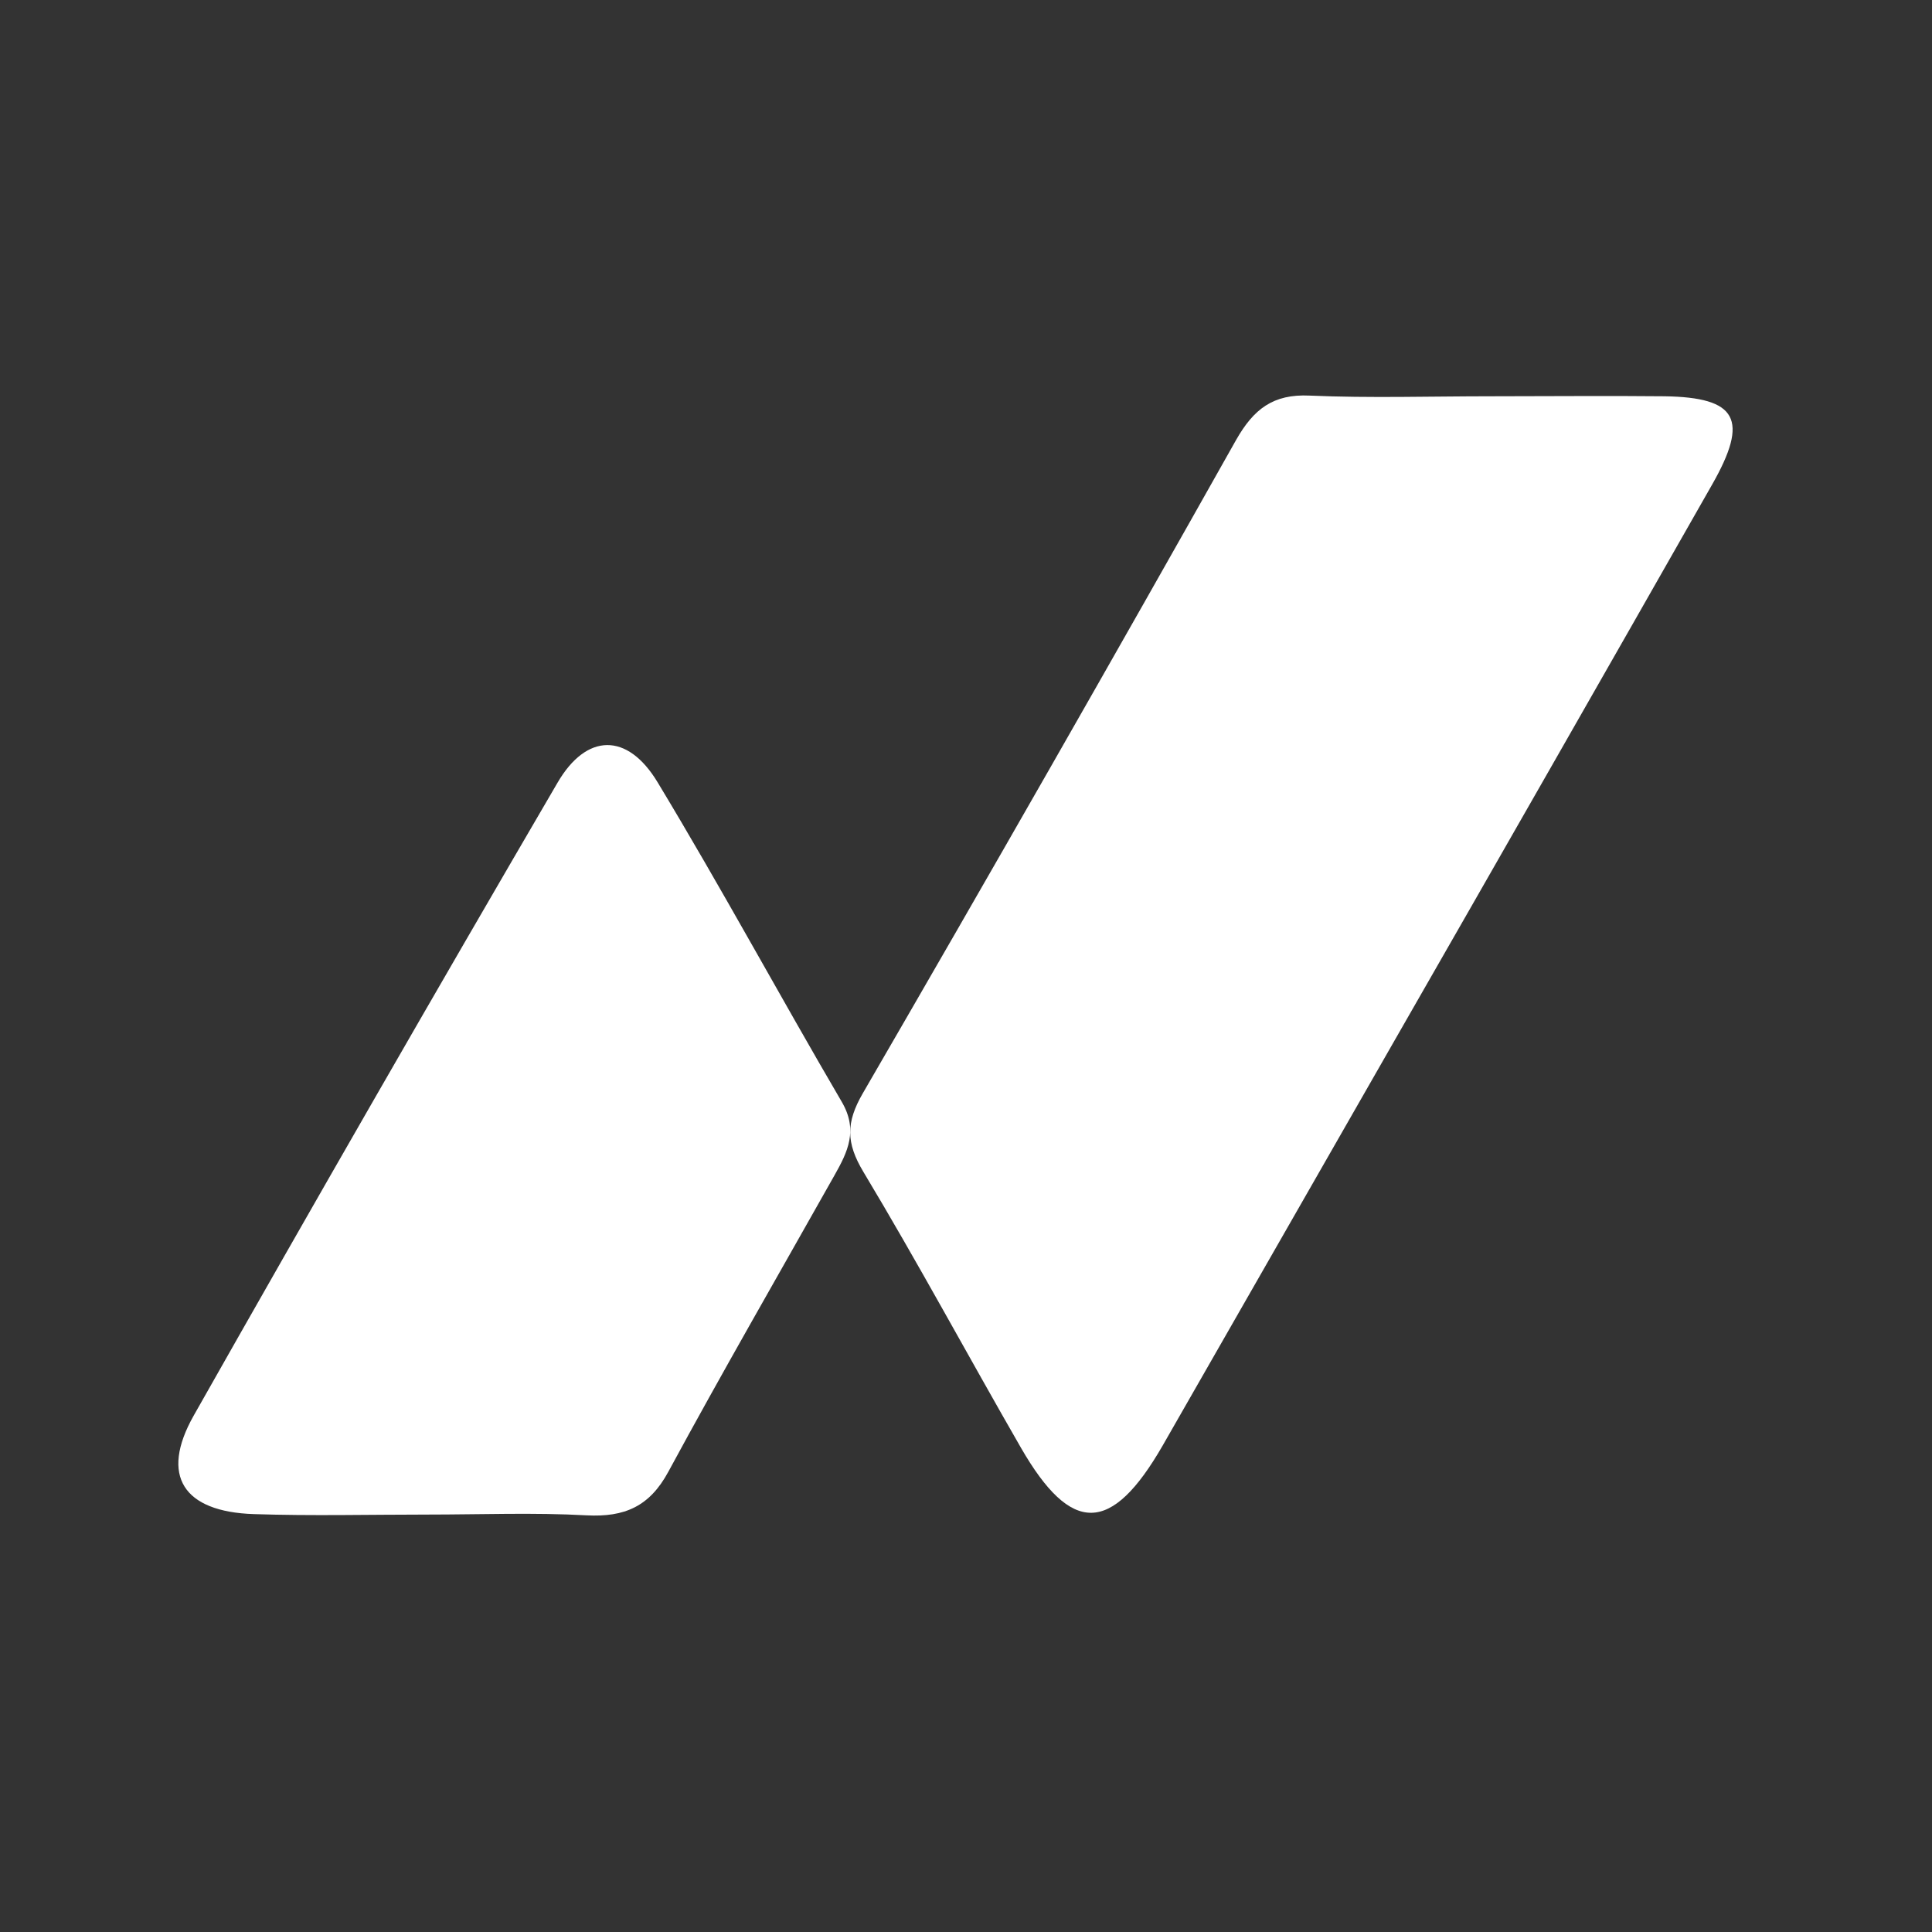
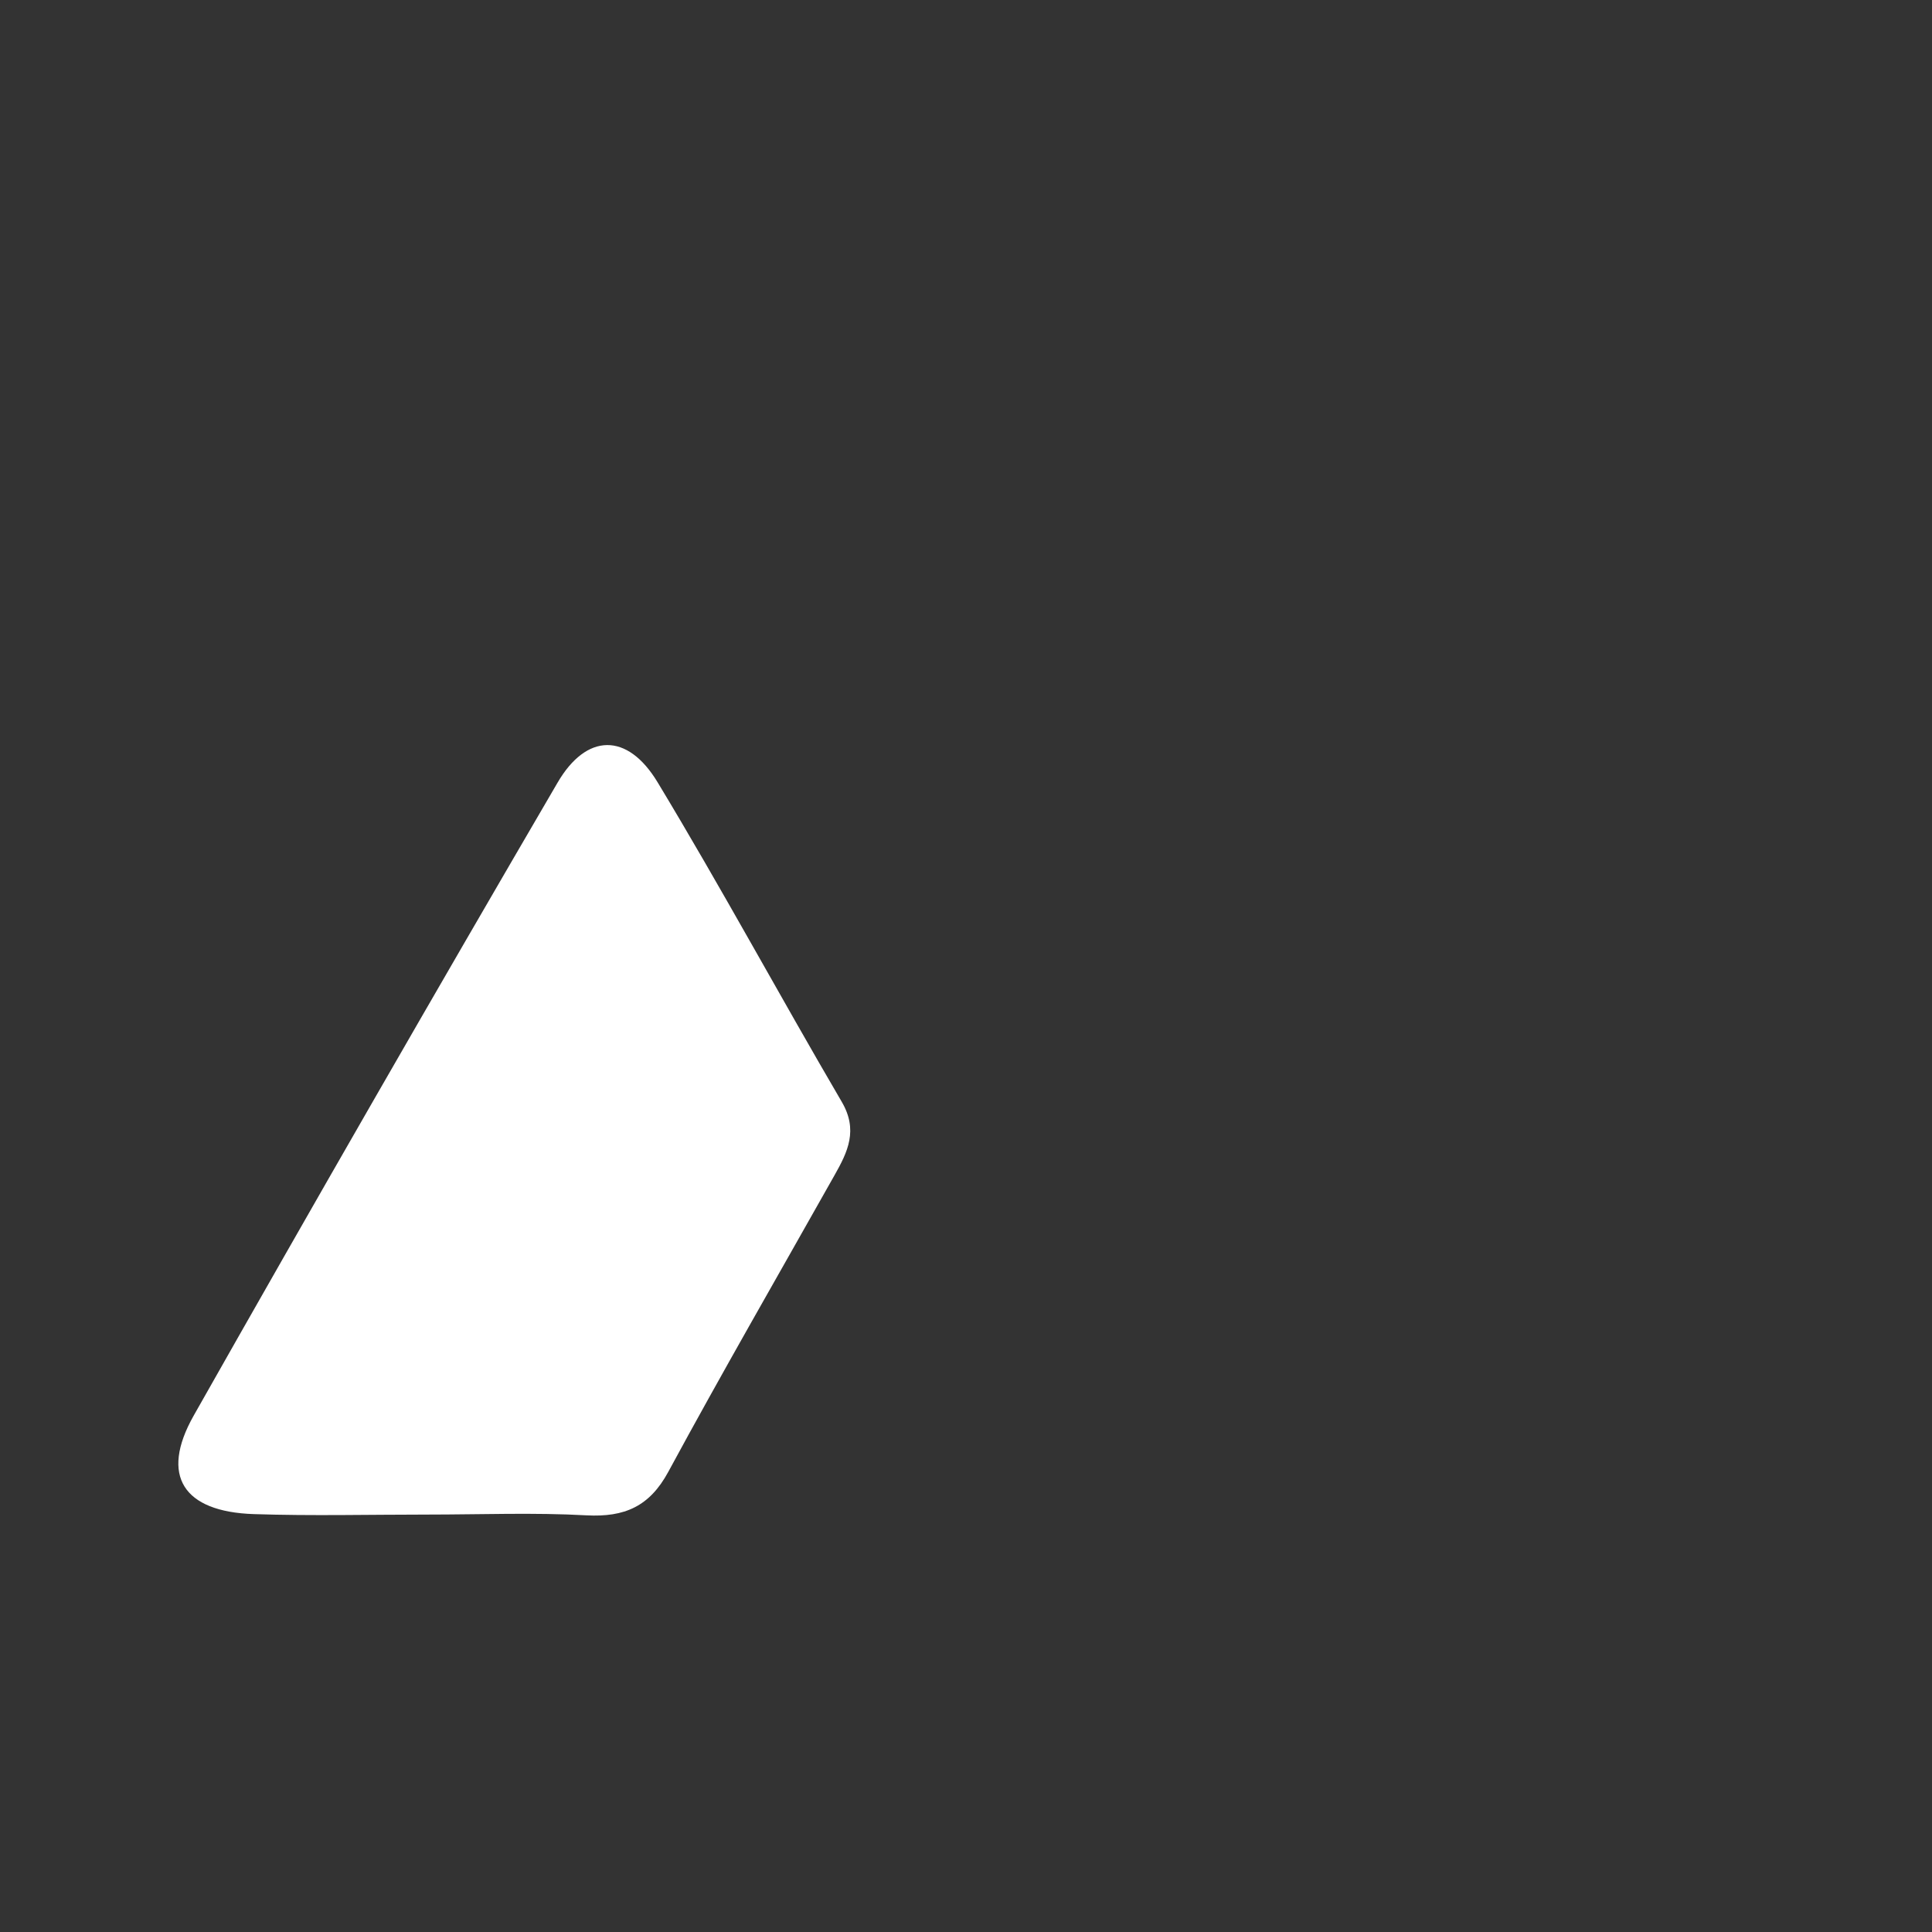
<svg xmlns="http://www.w3.org/2000/svg" width="80" height="80" viewBox="0 0 80 80" fill="none">
  <rect x="0" y="0" width="80" height="80" fill="#333333" stroke="none" />
-   <path d="M61.727 16.409C64.128 16.409 66.525 16.384 68.923 16.409C71.94 16.454 72.436 17.362 70.892 20.071C66.446 27.883 61.988 35.686 57.519 43.48C54.398 48.938 51.273 54.397 48.144 59.857C46.023 63.538 44.362 63.569 42.275 59.949C40.081 56.138 38.001 52.27 35.746 48.516C35.034 47.325 35.022 46.487 35.727 45.271C40.939 36.283 46.093 27.264 51.187 18.213C51.91 16.943 52.714 16.308 54.232 16.381C56.725 16.489 59.227 16.409 61.727 16.409Z" fill="white" />
  <path d="M17.705 62.715C15.308 62.715 12.907 62.775 10.512 62.696C7.587 62.601 6.616 61.108 8.016 58.625C12.981 49.853 18.004 41.115 23.085 32.412C24.282 30.354 25.978 30.316 27.23 32.393C29.859 36.747 32.282 41.228 34.851 45.617C35.544 46.795 35.105 47.694 34.553 48.669C32.251 52.756 29.907 56.818 27.674 60.943C26.896 62.382 25.861 62.829 24.289 62.747C22.104 62.626 19.9 62.715 17.705 62.715Z" fill="white" />
</svg>